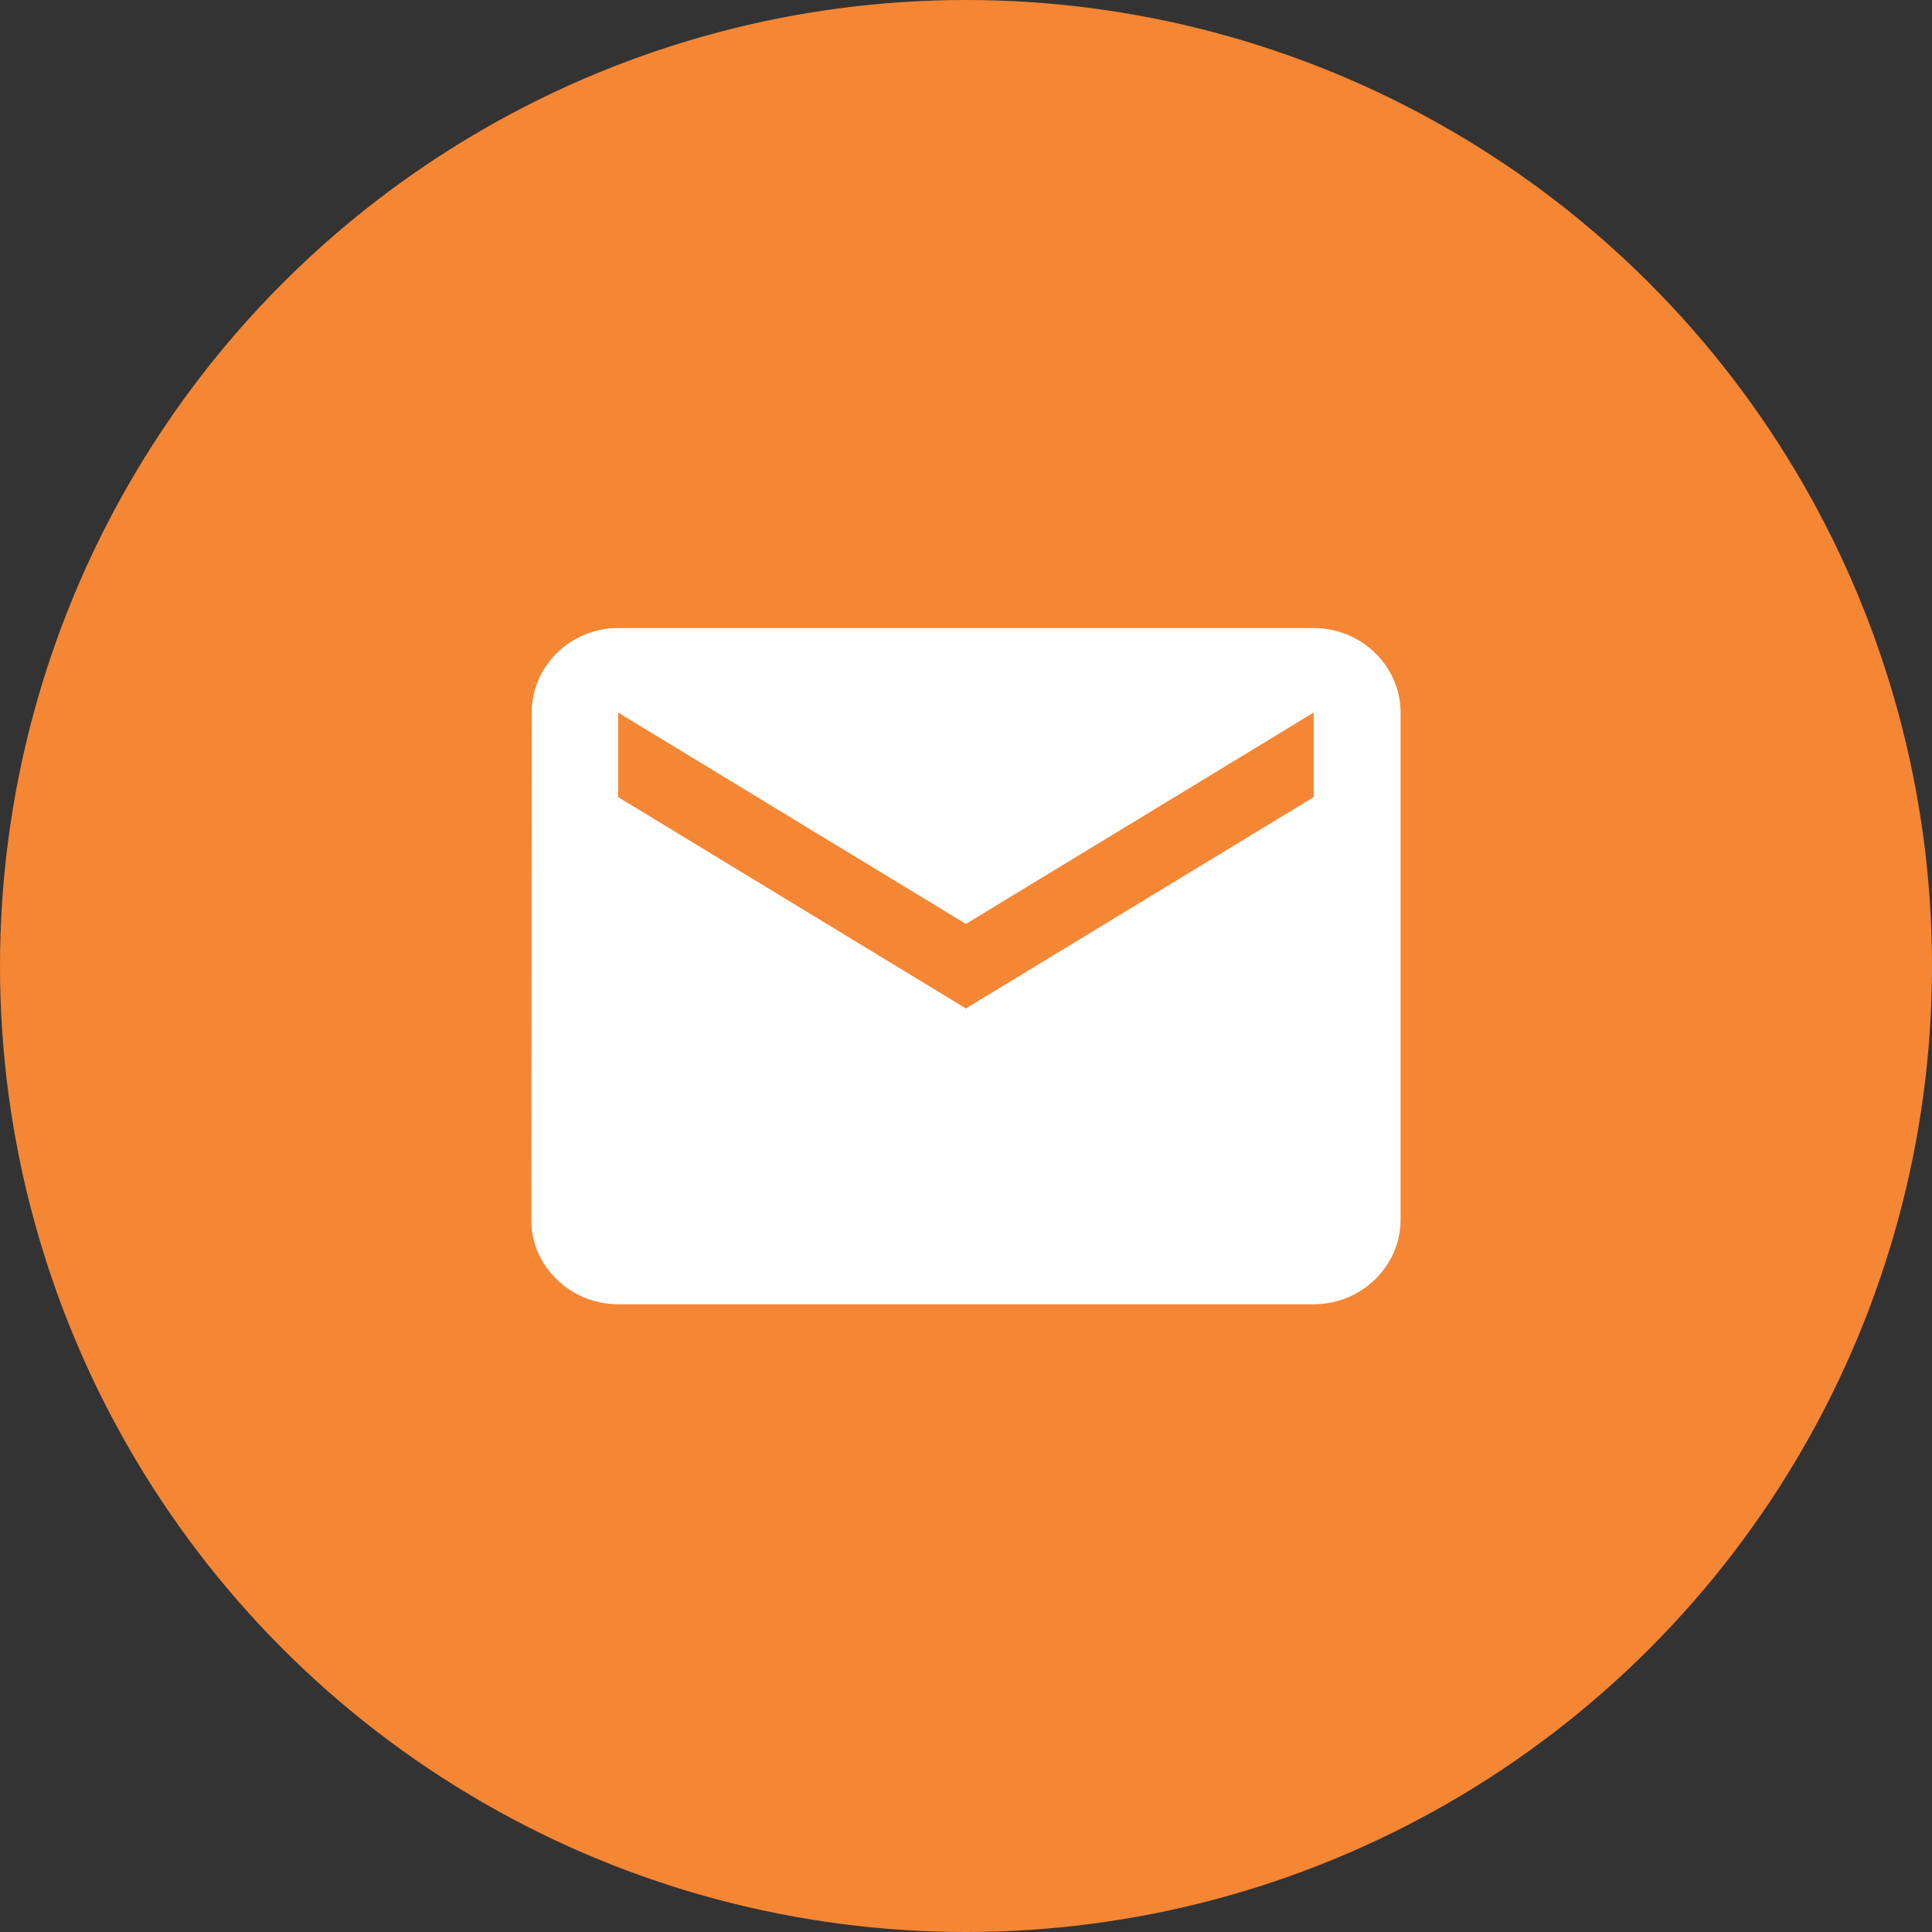
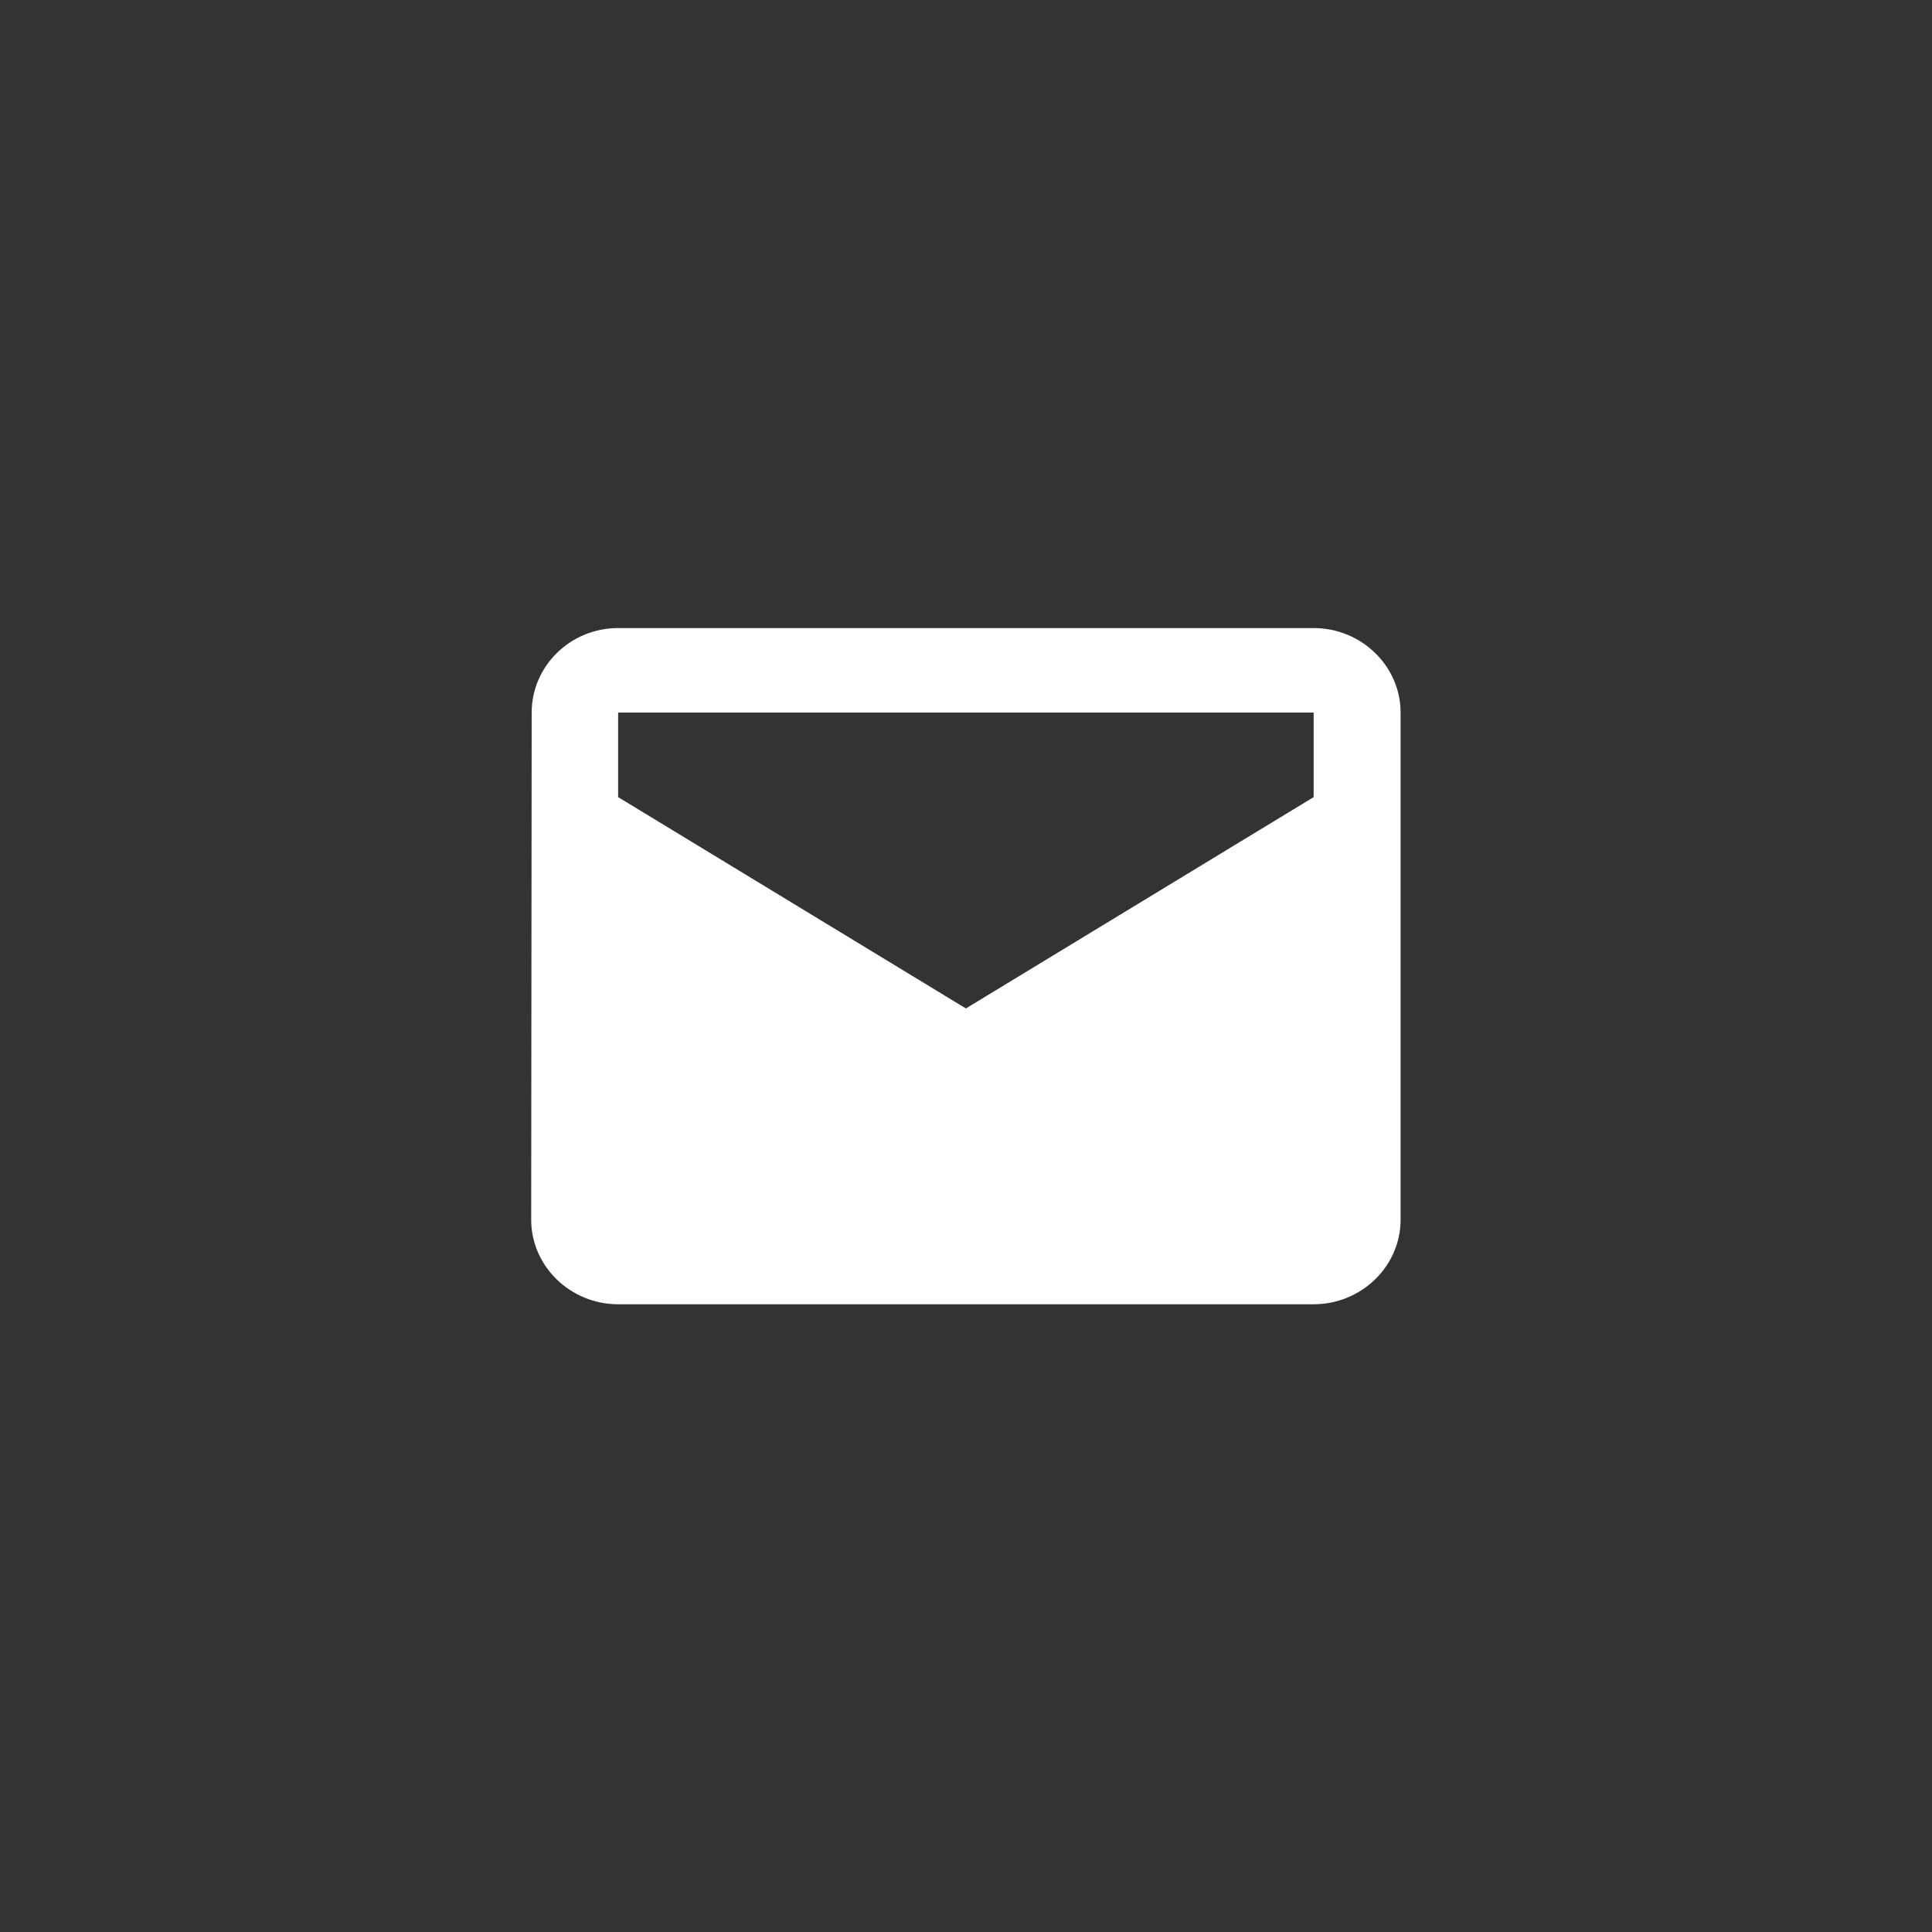
<svg xmlns="http://www.w3.org/2000/svg" width="36" height="36" viewBox="0 0 36 36" fill="none">
  <rect x="0" y="0" width="36" height="36" fill="#333333" stroke="none" />
-   <circle cx="18" cy="18" r="18" fill="#F58634" />
-   <path d="M24.478 11.703H11.518C10.627 11.703 9.907 12.412 9.907 13.278L9.898 22.728C9.898 23.594 10.627 24.303 11.518 24.303H24.478C25.369 24.303 26.098 23.594 26.098 22.728V13.278C26.098 12.412 25.369 11.703 24.478 11.703ZM24.478 14.853L17.998 18.791L11.518 14.853V13.278L17.998 17.216L24.478 13.278V14.853Z" fill="white" />
+   <path d="M24.478 11.703H11.518C10.627 11.703 9.907 12.412 9.907 13.278L9.898 22.728C9.898 23.594 10.627 24.303 11.518 24.303H24.478C25.369 24.303 26.098 23.594 26.098 22.728V13.278C26.098 12.412 25.369 11.703 24.478 11.703ZM24.478 14.853L17.998 18.791L11.518 14.853V13.278L24.478 13.278V14.853Z" fill="white" />
</svg>